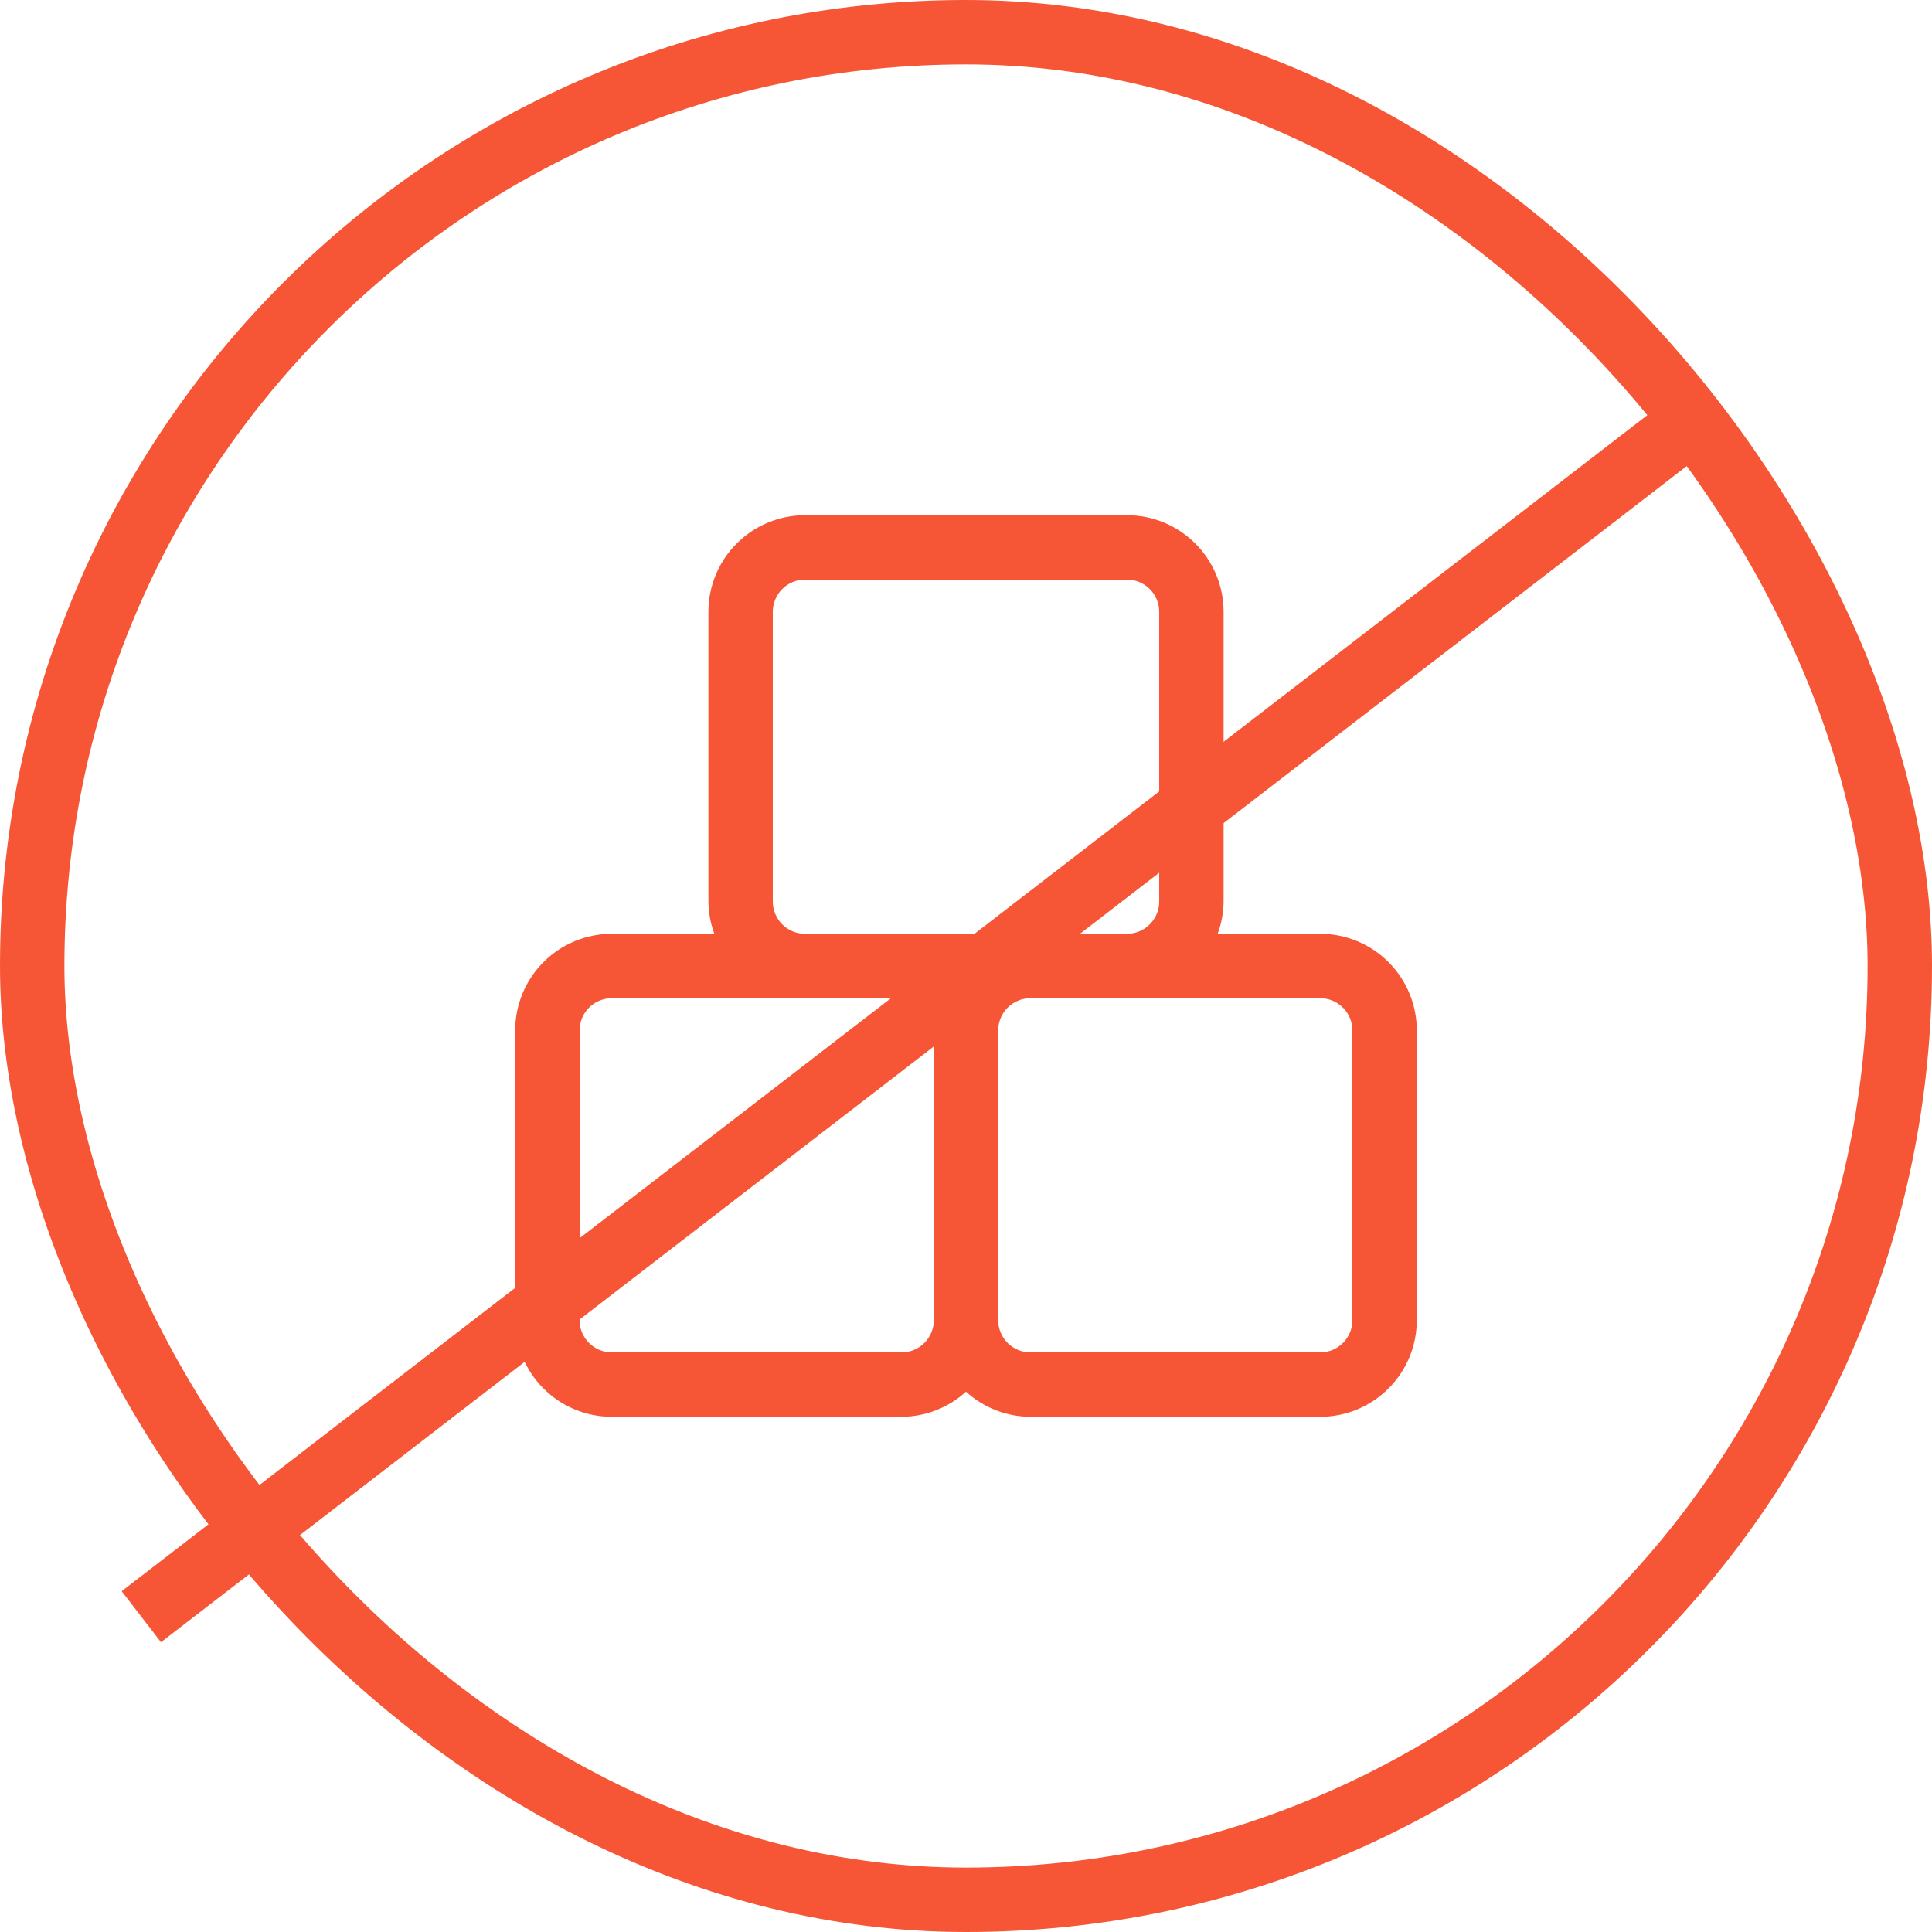
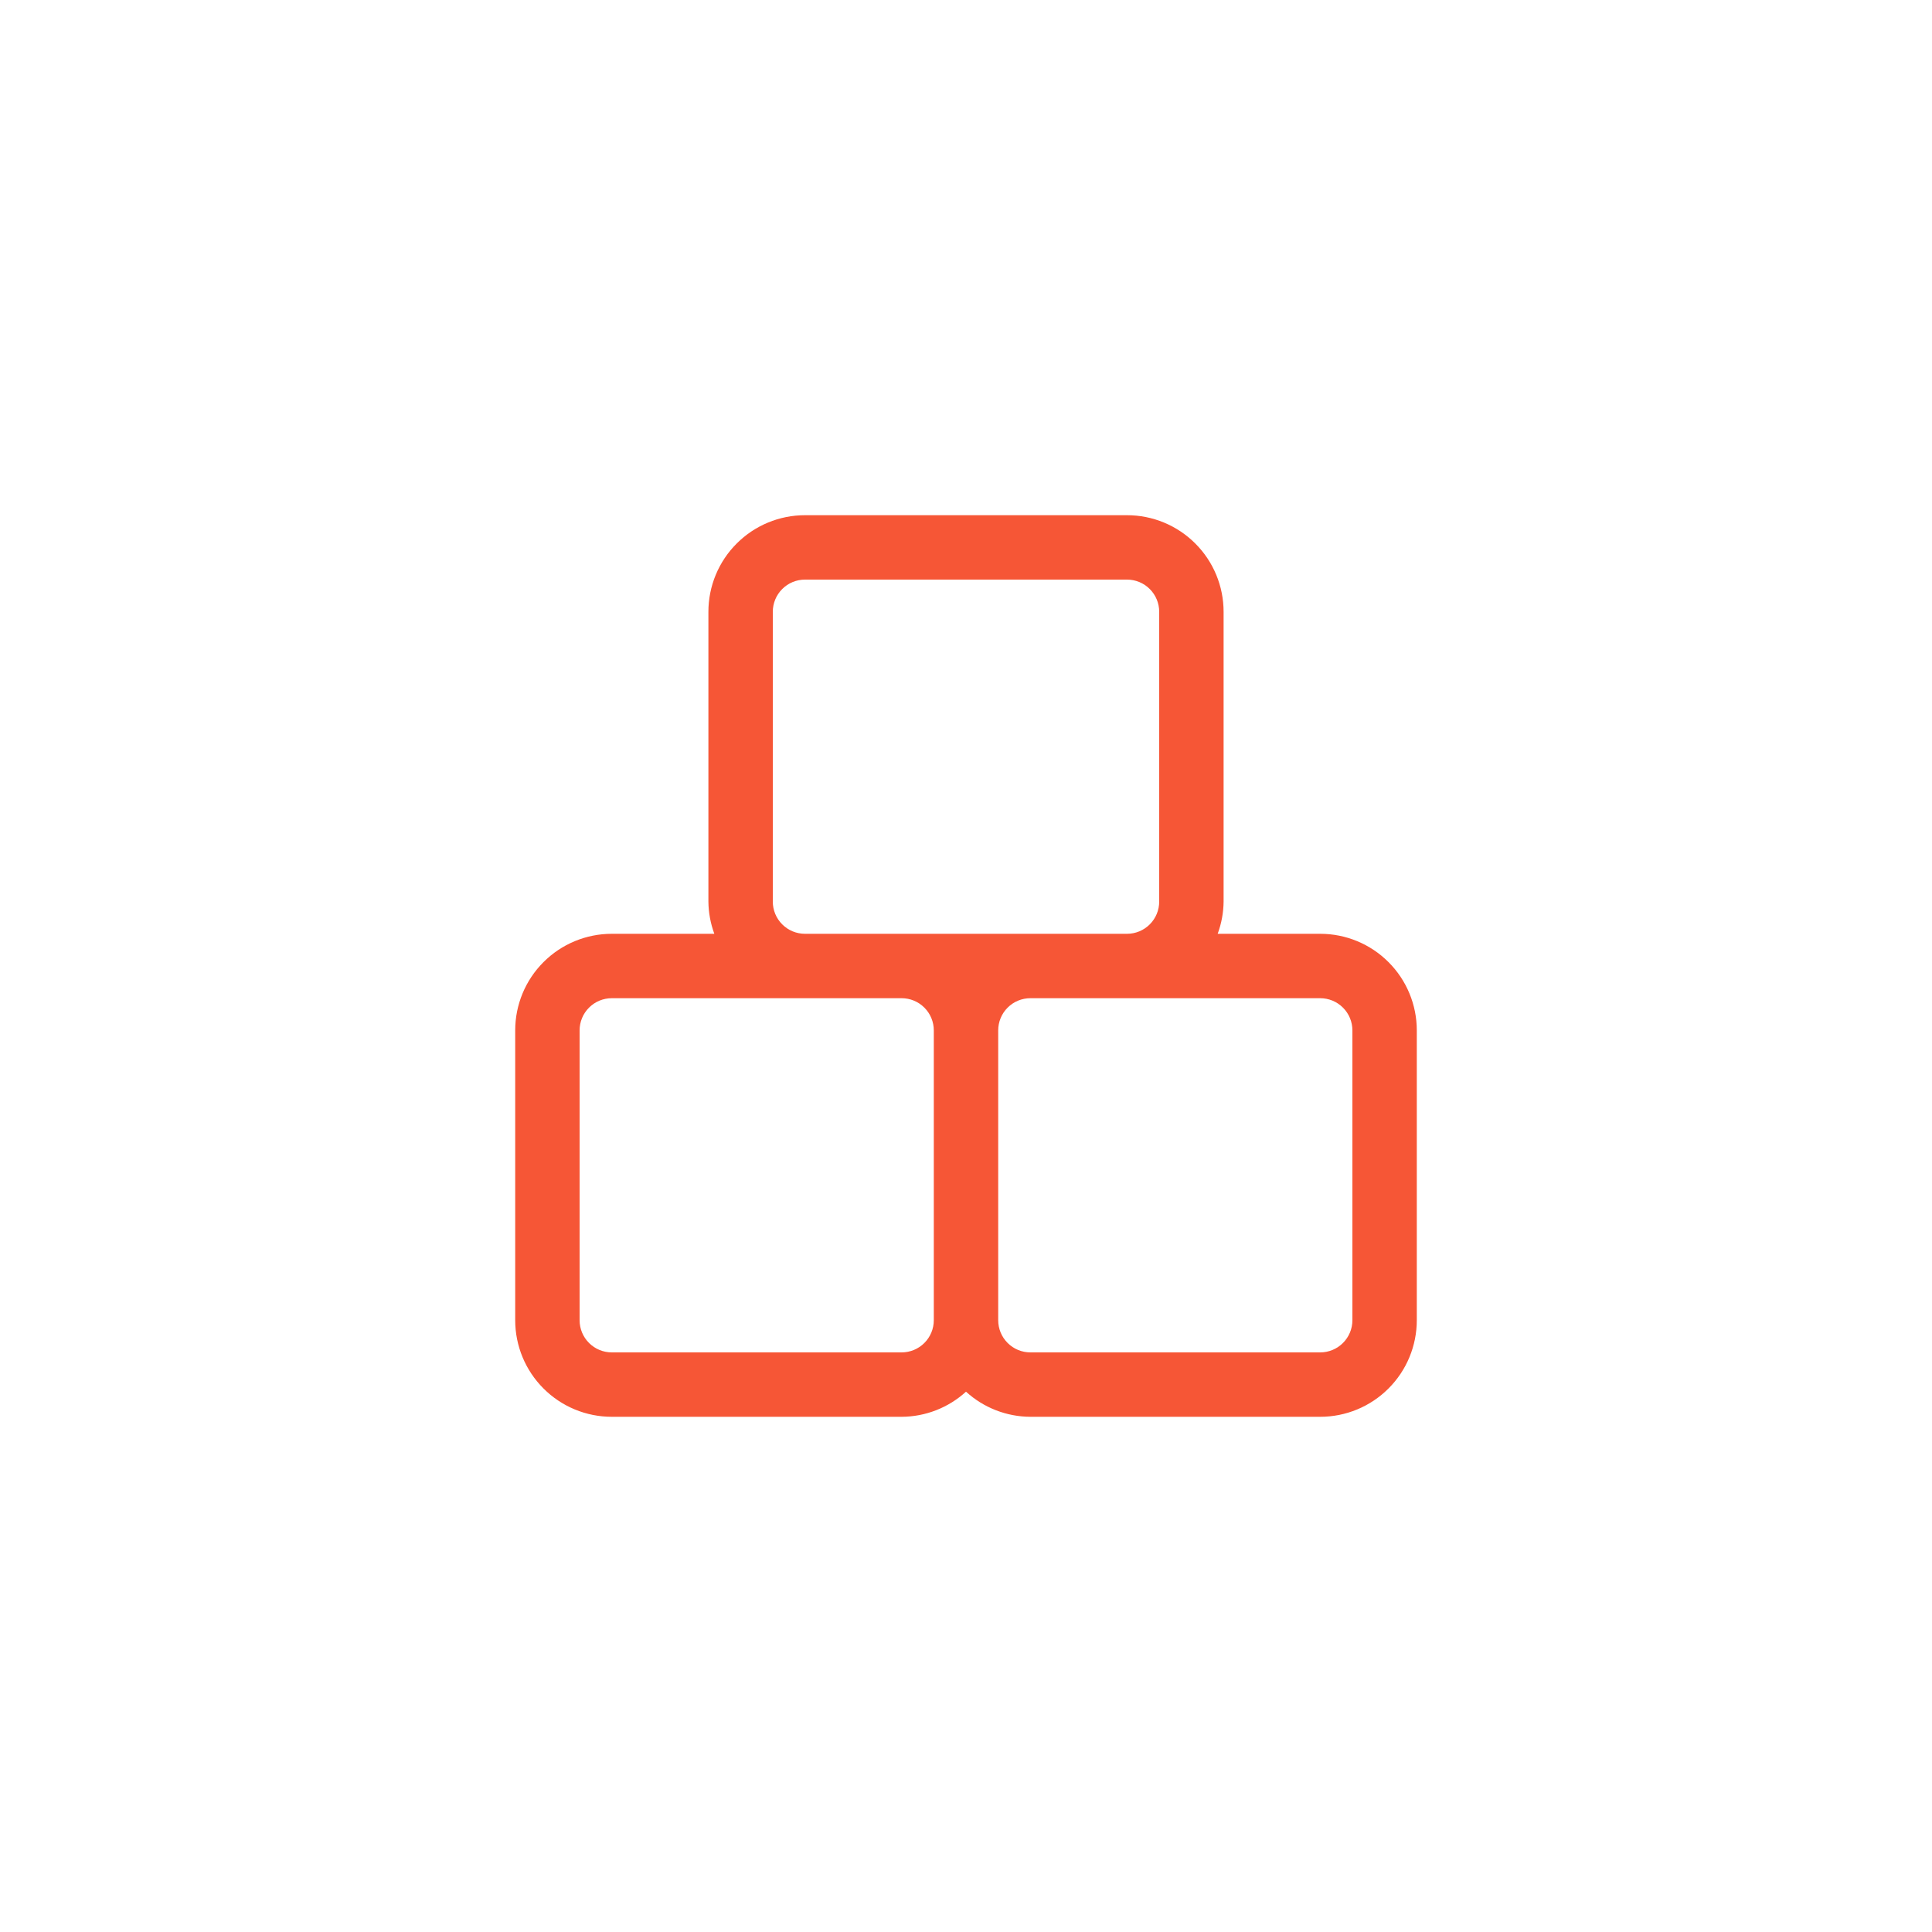
<svg xmlns="http://www.w3.org/2000/svg" width="60" height="60" viewBox="0 0 60 60" fill="none">
-   <rect x="1" y="1" width="58" height="58" rx="29" stroke="#F65636" stroke-width="2" />
  <path d="M41 29H37.816C37.934 28.68 37.997 28.341 38 28V19C38 18.204 37.684 17.441 37.121 16.879C36.559 16.316 35.796 16 35 16H25C24.204 16 23.441 16.316 22.879 16.879C22.316 17.441 22 18.204 22 19V28C22.003 28.341 22.066 28.68 22.184 29H19C18.204 29 17.441 29.316 16.879 29.879C16.316 30.441 16 31.204 16 32V41C16 41.796 16.316 42.559 16.879 43.121C17.441 43.684 18.204 44 19 44H28C28.74 43.997 29.453 43.719 30 43.22C30.547 43.719 31.26 43.997 32 44H41C41.796 44 42.559 43.684 43.121 43.121C43.684 42.559 44 41.796 44 41V32C44 31.204 43.684 30.441 43.121 29.879C42.559 29.316 41.796 29 41 29ZM24 28V19C24 18.735 24.105 18.48 24.293 18.293C24.48 18.105 24.735 18 25 18H35C35.265 18 35.52 18.105 35.707 18.293C35.895 18.48 36 18.735 36 19V28C36 28.265 35.895 28.52 35.707 28.707C35.52 28.895 35.265 29 35 29H25C24.735 29 24.48 28.895 24.293 28.707C24.105 28.52 24 28.265 24 28ZM28 42H19C18.735 42 18.48 41.895 18.293 41.707C18.105 41.52 18 41.265 18 41V32C18 31.735 18.105 31.48 18.293 31.293C18.48 31.105 18.735 31 19 31H28C28.265 31 28.52 31.105 28.707 31.293C28.895 31.48 29 31.735 29 32V41C29 41.265 28.895 41.52 28.707 41.707C28.52 41.895 28.265 42 28 42ZM42 41C42 41.265 41.895 41.52 41.707 41.707C41.52 41.895 41.265 42 41 42H32C31.735 42 31.48 41.895 31.293 41.707C31.105 41.52 31 41.265 31 41V32C31 31.735 31.105 31.48 31.293 31.293C31.48 31.105 31.735 31 32 31H41C41.265 31 41.52 31.105 41.707 31.293C41.895 31.48 42 31.735 42 32V41Z" fill="#F65636" />
-   <line x1="4.389" y1="50.208" x2="52.389" y2="13.208" stroke="#F65636" stroke-width="2" />
</svg>